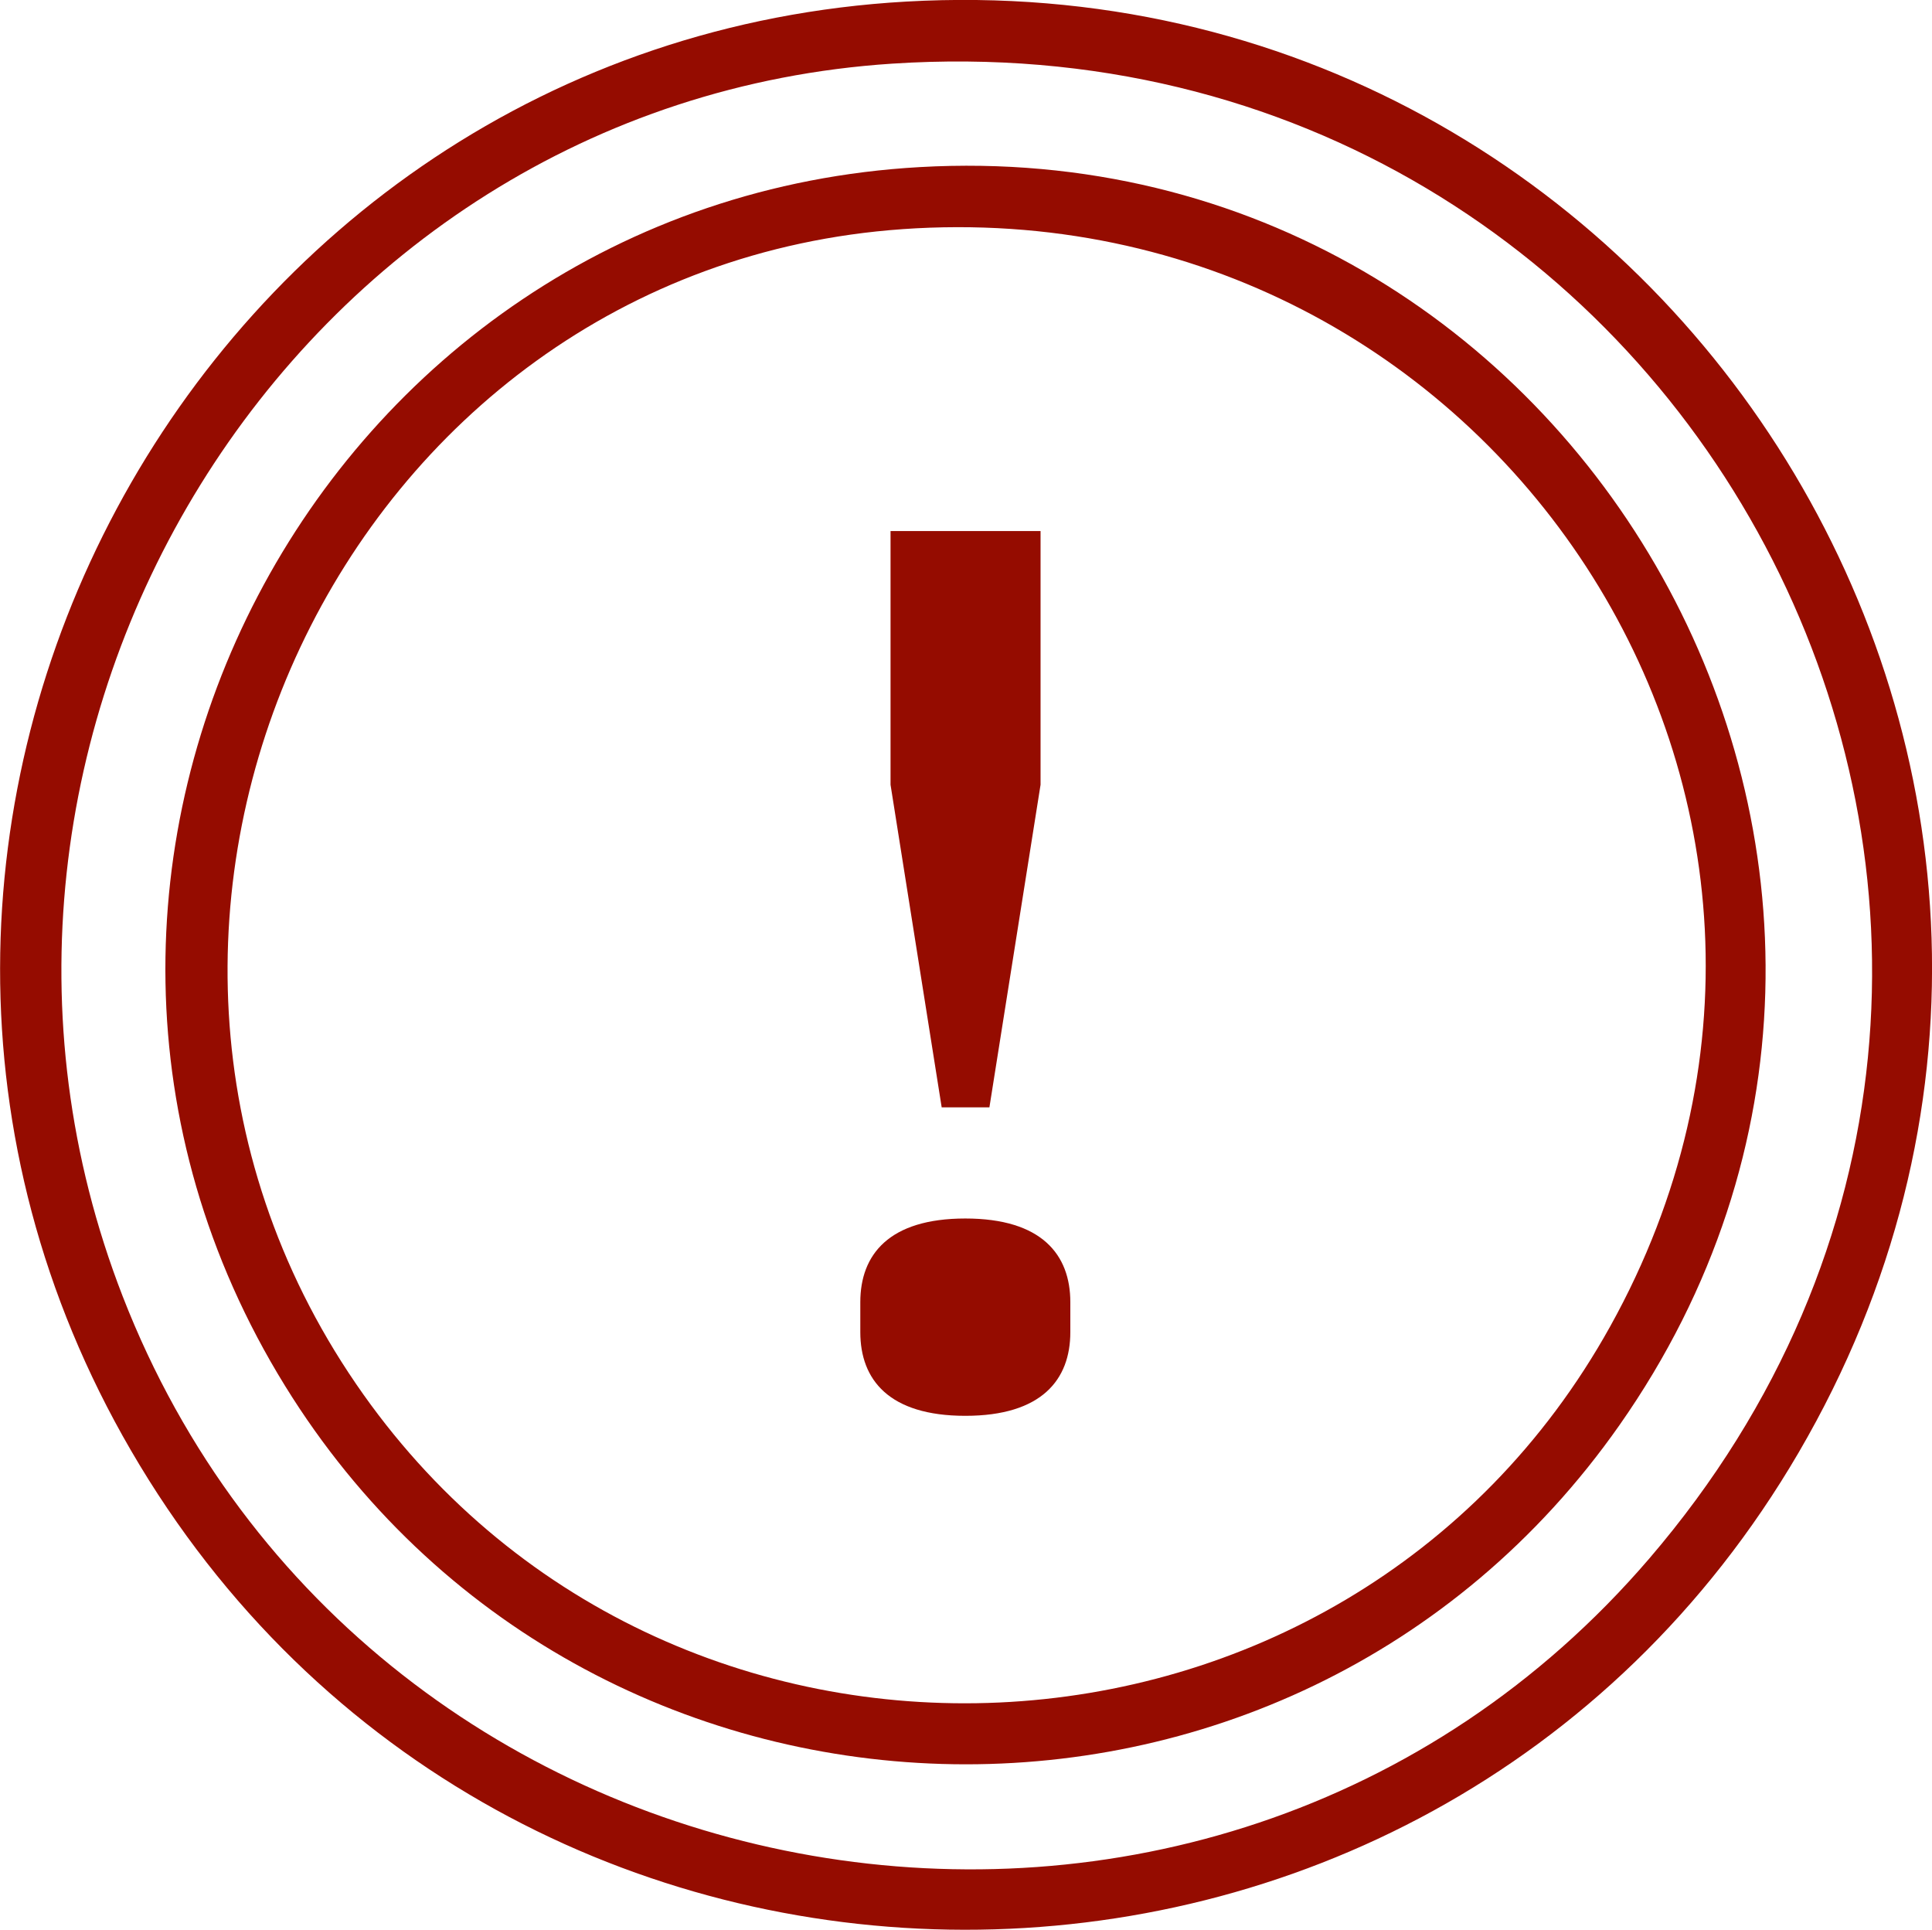
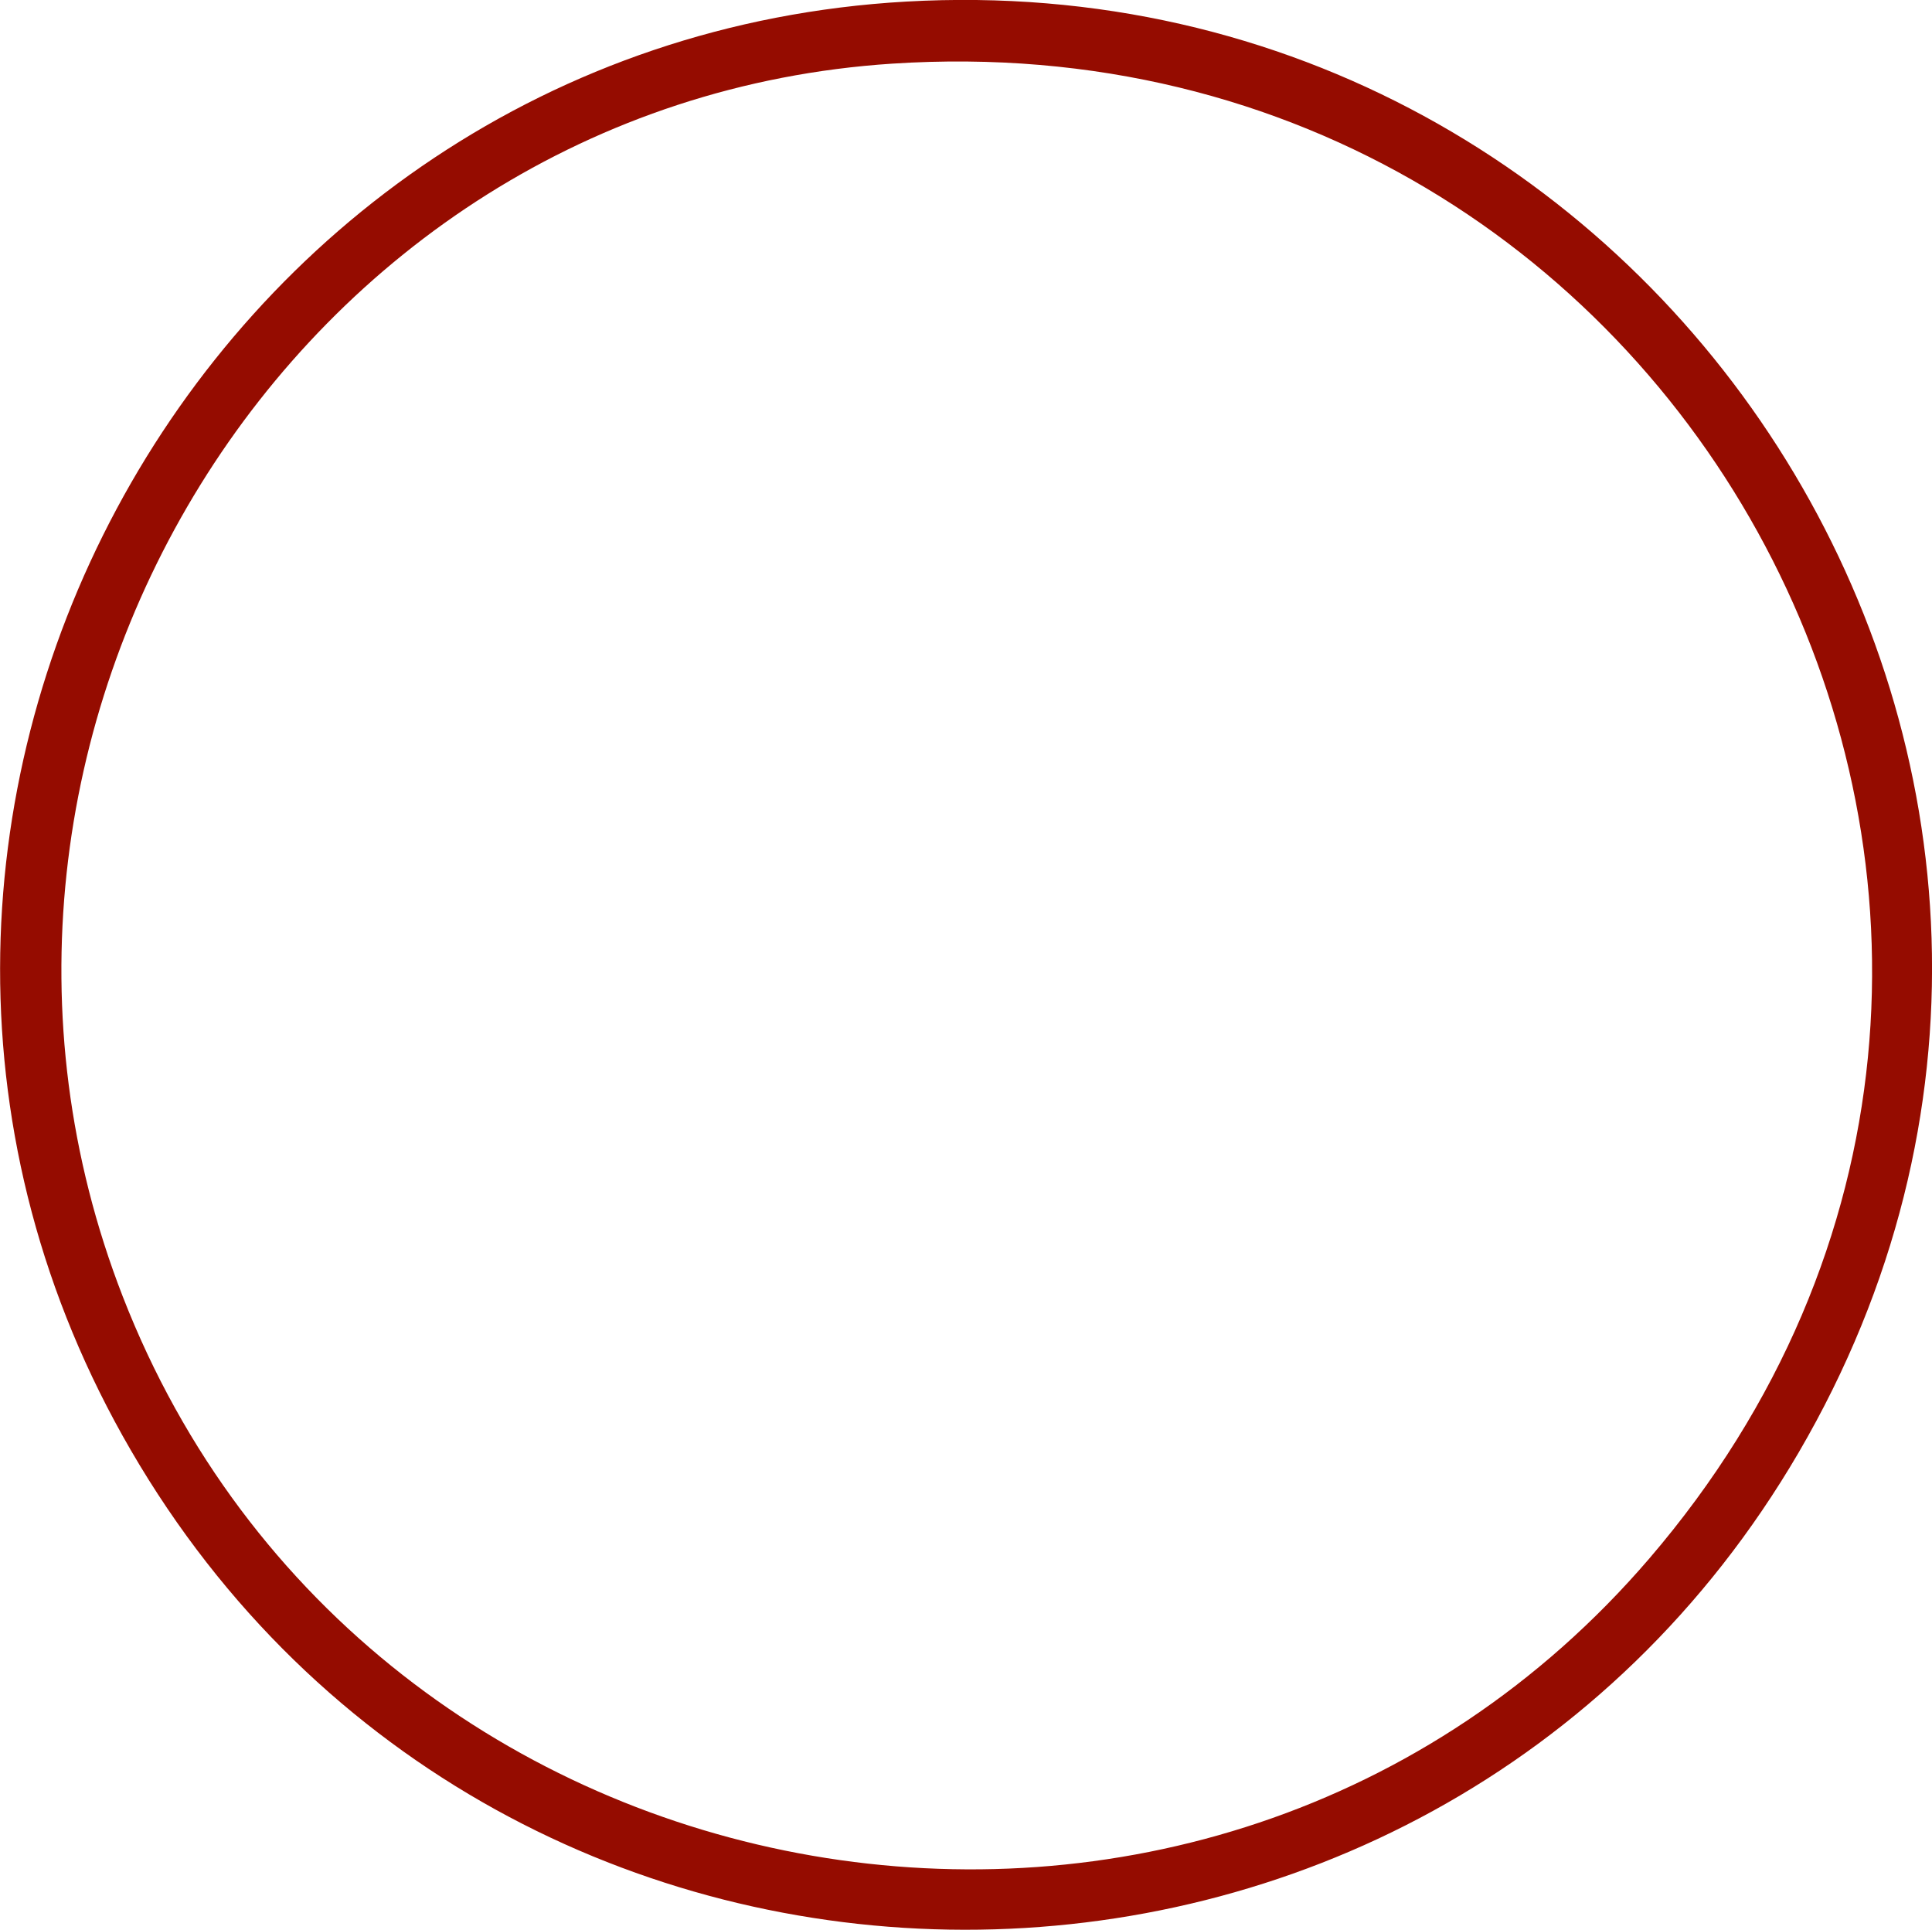
<svg xmlns="http://www.w3.org/2000/svg" id="Capa_2" data-name="Capa 2" viewBox="0 0 85 84.89">
  <defs>
    <style>
      .cls-1 {
        fill: #950c00;
      }
    </style>
  </defs>
  <g id="info">
    <g id="gBACSG.tif">
      <g>
        <path class="cls-1" d="M39.86.07c33.73-1.92,56.44,34.44,39.27,63.83-16.38,28.03-57.06,27.97-73.37-.1C-10.08,36.55,8.56,1.85,39.86.07ZM39.25,2.8C12.79,4.53-4.17,32.41,5.4,57.03c10.75,27.64,47.77,34.12,67.16,11.53C95.83,41.44,74.86.47,39.25,2.8Z" />
-         <path class="cls-1" d="M40.47,7.35c29.18-1.65,47.66,31.28,30.78,55.34-14.47,20.63-45.48,19.69-58.71-1.73C-1.46,38.29,14.04,8.84,40.47,7.35ZM39.71,10.08C15.06,11.81,1.71,40.48,15.66,60.87c13.54,19.8,43.54,18.43,55.18-2.52,12.75-22.94-5.18-50.09-31.14-48.27Z" />
-         <path class="cls-1" d="M37.85,58.6v-1.32c0-2.09,1.26-3.68,4.62-3.68s4.62,1.59,4.62,3.68v1.32c0,2.09-1.26,3.68-4.62,3.68s-4.62-1.59-4.62-3.68ZM41.43,48.71l-2.25-14.19v-11.16h6.6v11.16l-2.25,14.19h-2.09Z" />
      </g>
    </g>
  </g>
</svg>